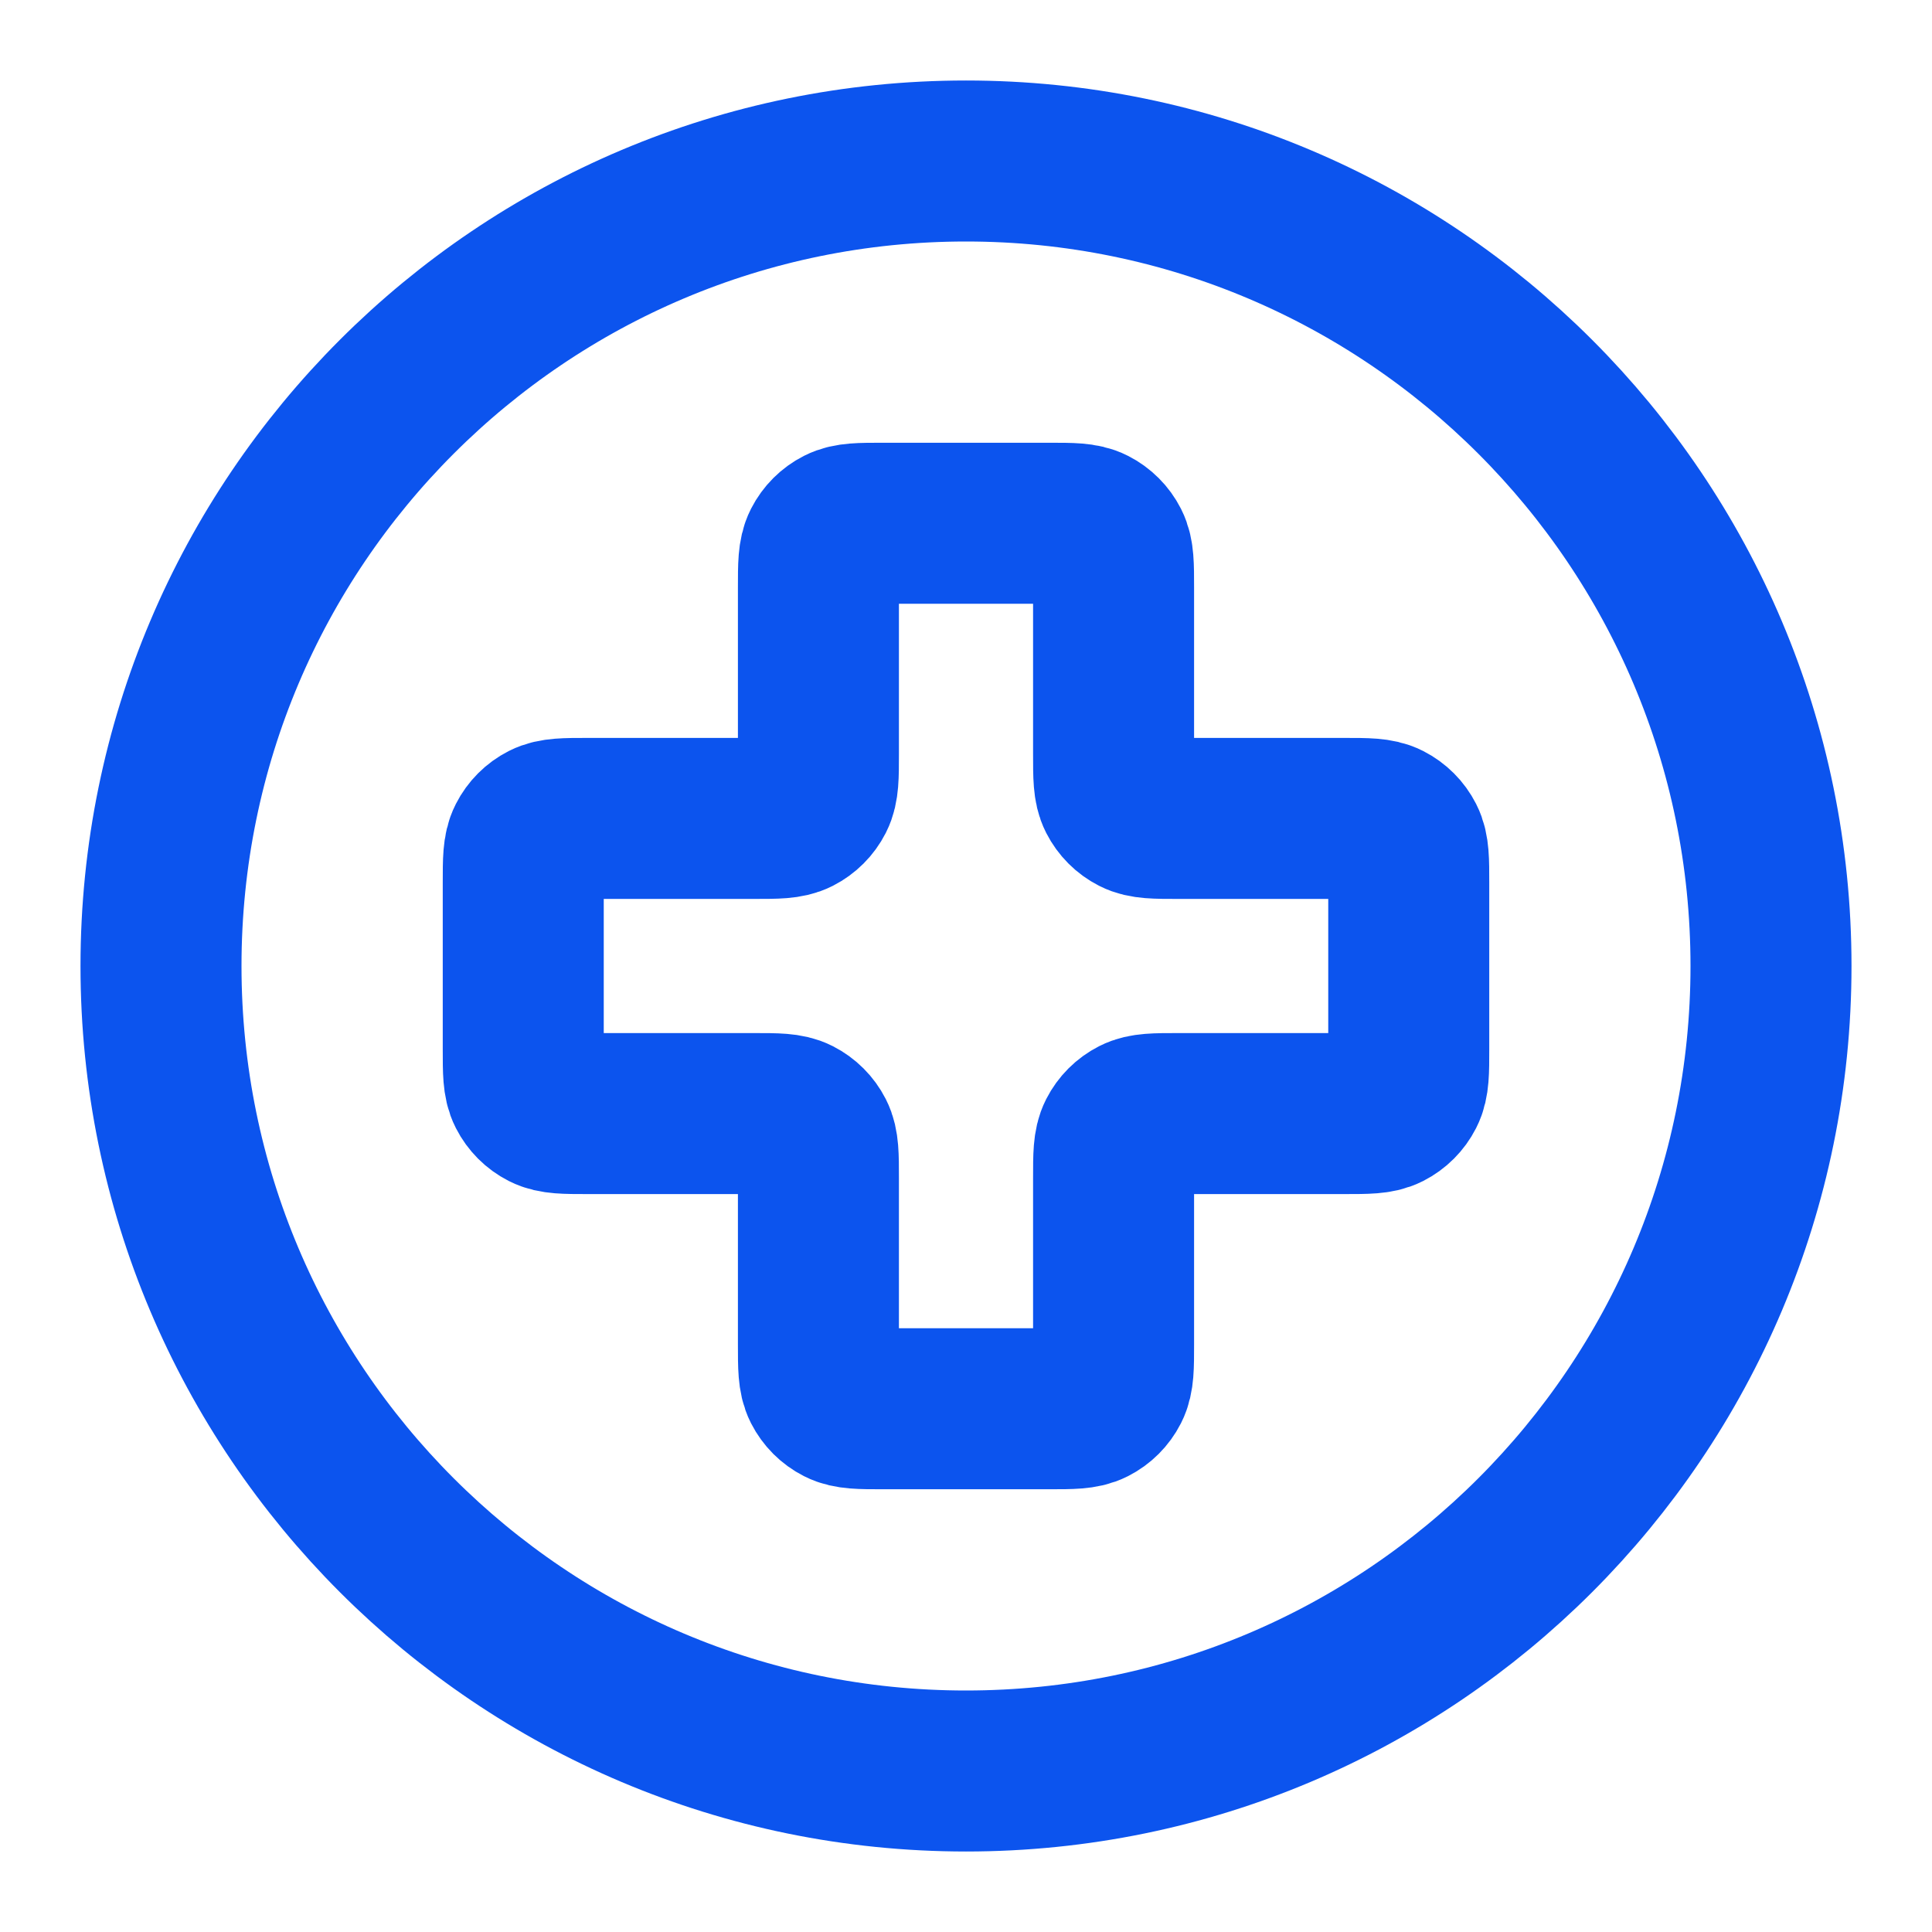
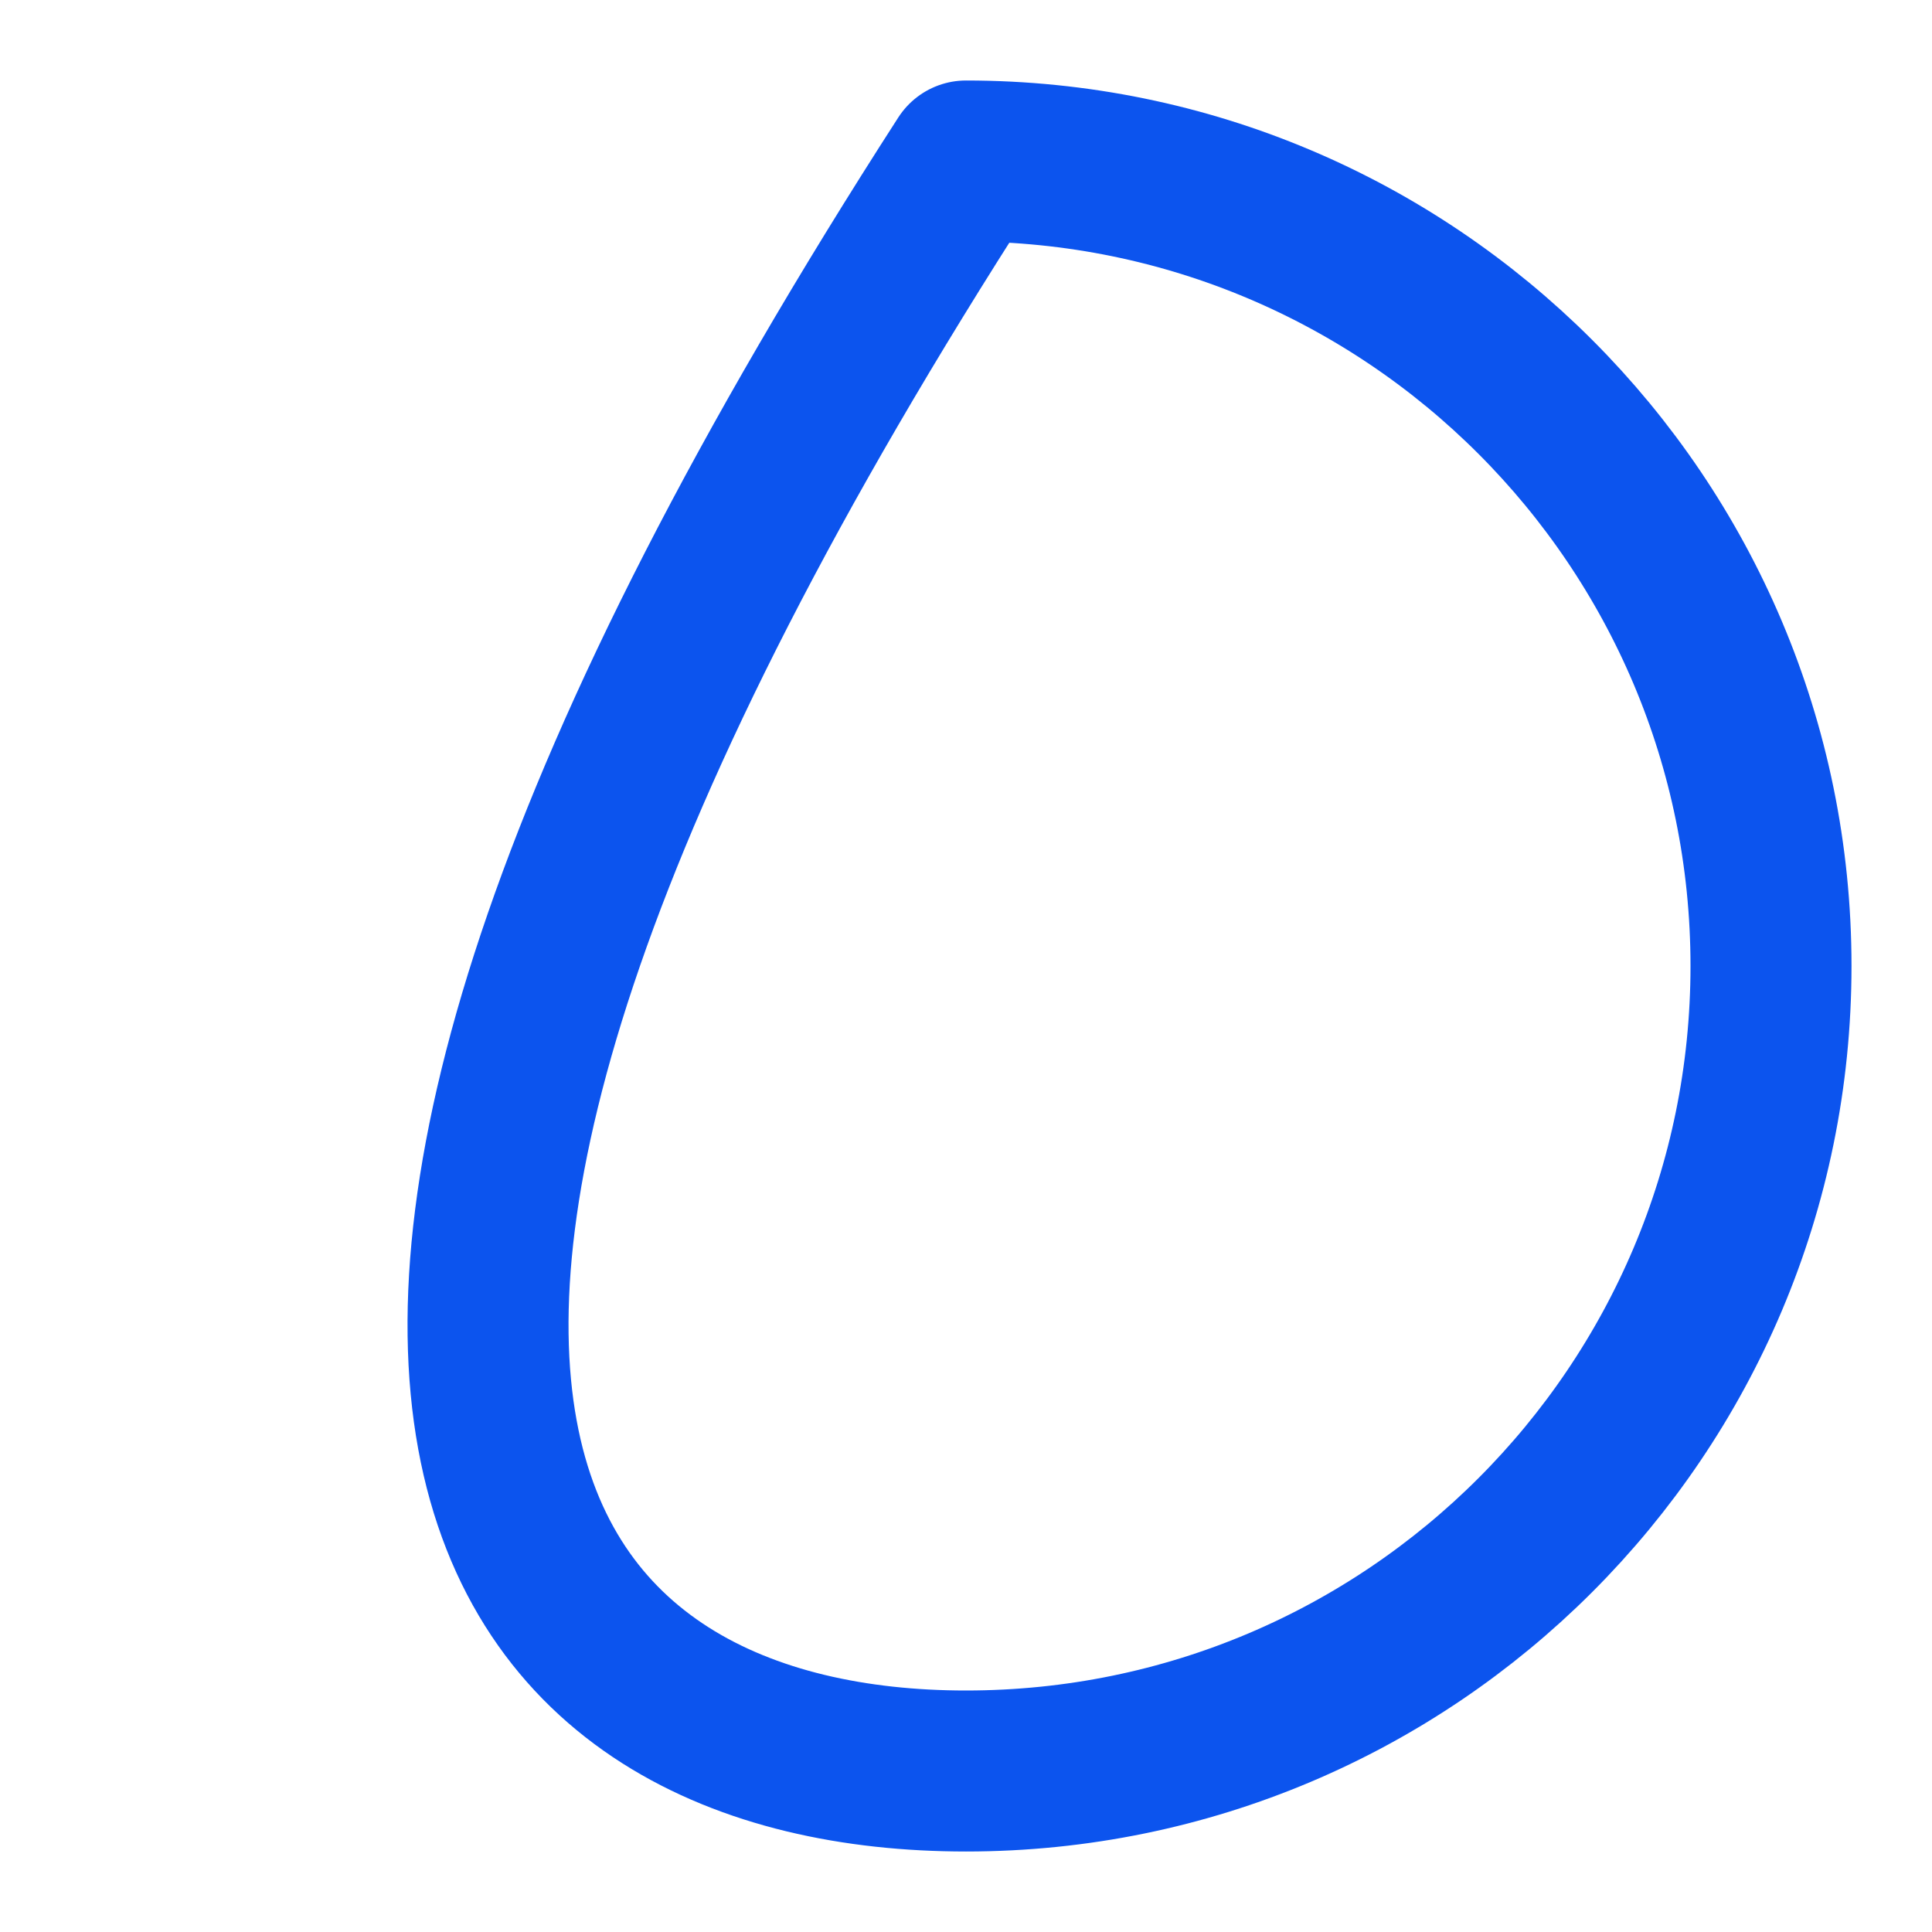
<svg xmlns="http://www.w3.org/2000/svg" width="150" height="150" viewBox="0 0 150 150" fill="none">
-   <path d="M75 137.5C109.518 137.5 137.5 109.518 137.5 75C137.5 40.482 109.518 12.5 75 12.5C40.482 12.5 12.5 40.482 12.5 75C12.5 109.518 40.482 137.5 75 137.5Z" stroke="#0C54EE" stroke-width="12.5" stroke-linecap="round" stroke-linejoin="round" />
-   <path d="M86.458 45.625C86.458 43.875 86.458 43 86.118 42.331C85.818 41.743 85.34 41.265 84.752 40.966C84.084 40.625 83.209 40.625 81.458 40.625H68.542C66.791 40.625 65.916 40.625 65.248 40.966C64.66 41.265 64.182 41.743 63.882 42.331C63.542 43 63.542 43.875 63.542 45.625V58.542C63.542 60.292 63.542 61.167 63.201 61.835C62.901 62.423 62.423 62.901 61.835 63.201C61.167 63.542 60.292 63.542 58.542 63.542H45.625C43.875 63.542 43 63.542 42.331 63.882C41.743 64.182 41.265 64.66 40.966 65.248C40.625 65.916 40.625 66.791 40.625 68.542V81.458C40.625 83.209 40.625 84.084 40.966 84.752C41.265 85.34 41.743 85.818 42.331 86.118C43 86.458 43.875 86.458 45.625 86.458H58.542C60.292 86.458 61.167 86.458 61.835 86.799C62.423 87.099 62.901 87.577 63.201 88.165C63.542 88.833 63.542 89.708 63.542 91.458V104.375C63.542 106.125 63.542 107 63.882 107.669C64.182 108.257 64.66 108.735 65.248 109.034C65.916 109.375 66.791 109.375 68.542 109.375H81.458C83.209 109.375 84.084 109.375 84.752 109.034C85.34 108.735 85.818 108.257 86.118 107.669C86.458 107 86.458 106.125 86.458 104.375V91.458C86.458 89.708 86.458 88.833 86.799 88.165C87.099 87.577 87.577 87.099 88.165 86.799C88.833 86.458 89.708 86.458 91.458 86.458H104.375C106.125 86.458 107 86.458 107.669 86.118C108.257 85.818 108.735 85.34 109.034 84.752C109.375 84.084 109.375 83.209 109.375 81.458V68.542C109.375 66.791 109.375 65.916 109.034 65.248C108.735 64.66 108.257 64.182 107.669 63.882C107 63.542 106.125 63.542 104.375 63.542H91.458C89.708 63.542 88.833 63.542 88.165 63.201C87.577 62.901 87.099 62.423 86.799 61.835C86.458 61.167 86.458 60.292 86.458 58.542V45.625Z" stroke="#0C54EE" stroke-width="12.5" stroke-linecap="round" stroke-linejoin="round" />
+   <path d="M75 137.5C109.518 137.5 137.5 109.518 137.5 75C137.5 40.482 109.518 12.5 75 12.5C12.5 109.518 40.482 137.5 75 137.5Z" stroke="#0C54EE" stroke-width="12.5" stroke-linecap="round" stroke-linejoin="round" />
</svg>